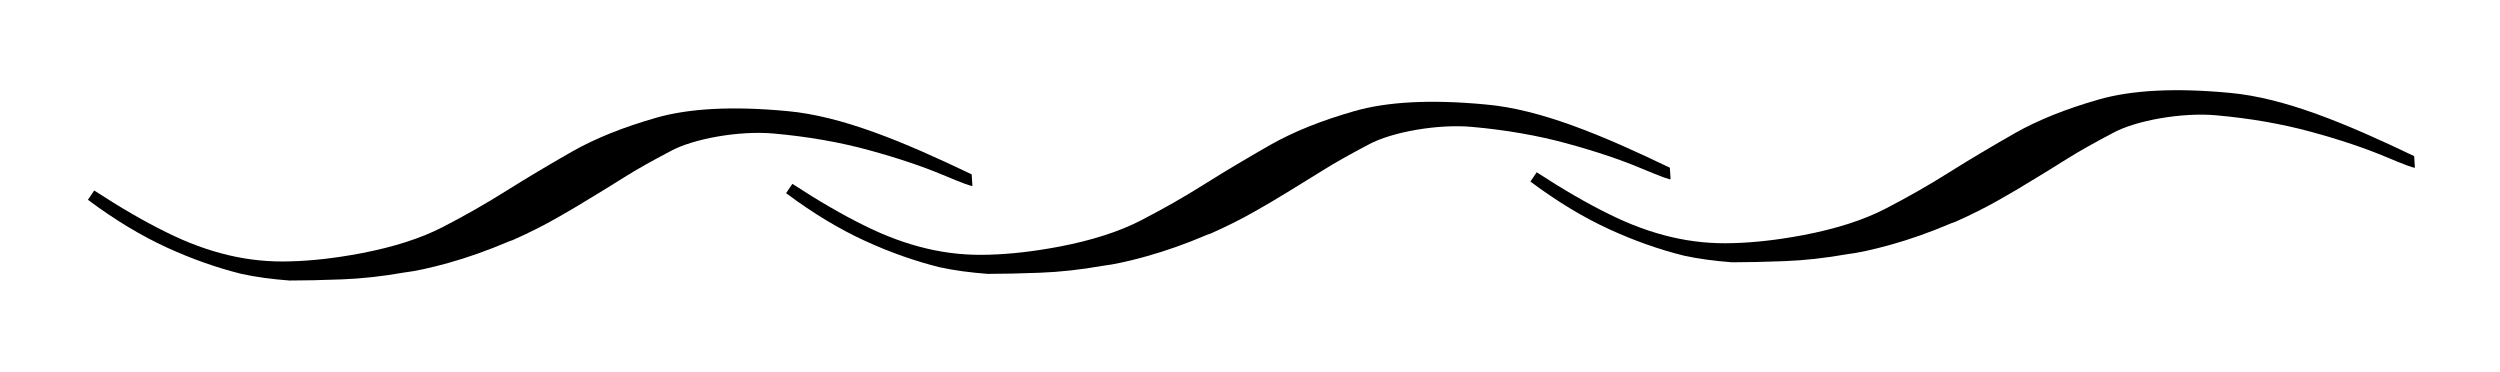
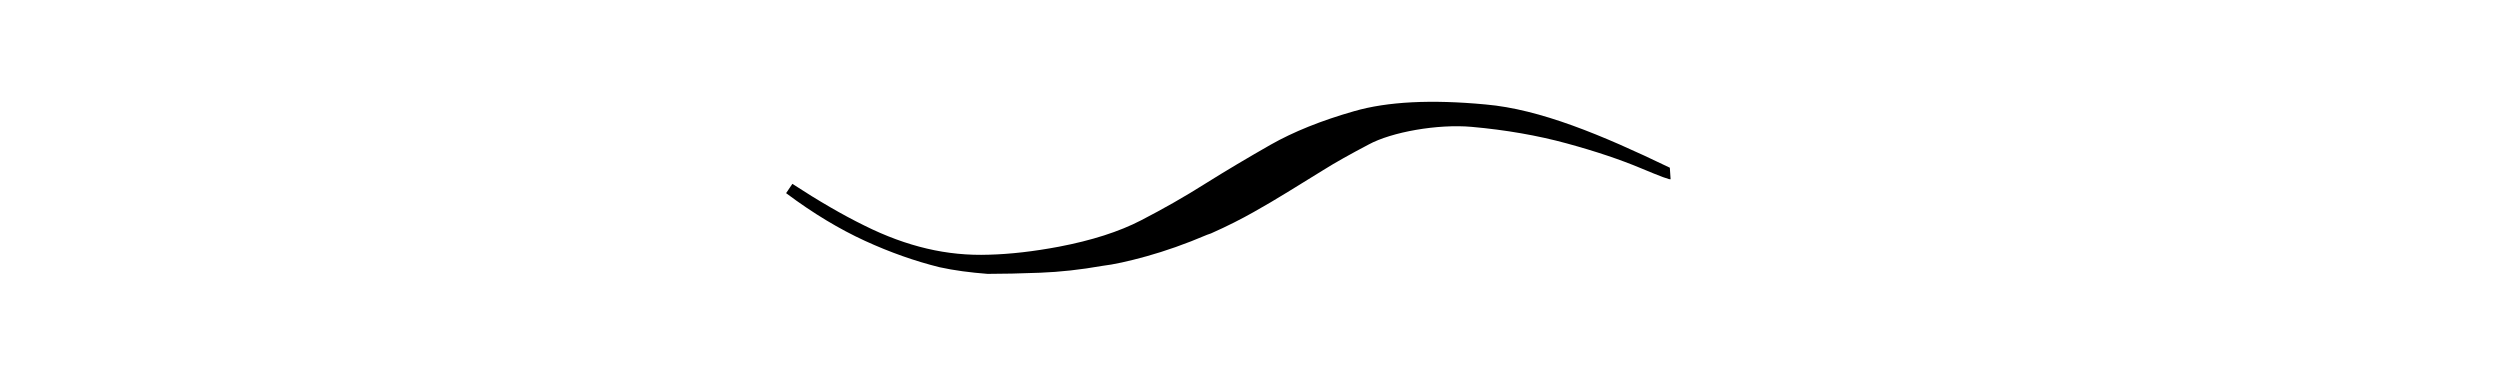
<svg xmlns="http://www.w3.org/2000/svg" id="Layer_1" x="0px" y="0px" viewBox="0 0 131.63 19.6" style="enable-background:new 0 0 131.63 19.6;" xml:space="preserve">
  <g>
-     <path d="M51.16,9.18l0.04,0.6c0,0.06-0.53-0.14-1.58-0.58c-1.05-0.44-2.35-0.88-3.89-1.3c-1.54-0.42-3.21-0.71-5-0.87  C38.93,6.87,36.5,7.3,35.3,7.96c-0.95,0.5-1.76,0.95-2.41,1.36c-0.65,0.41-1.27,0.79-1.85,1.14c-0.58,0.36-1.18,0.71-1.8,1.06  c-0.62,0.35-1.36,0.73-2.24,1.12l-0.2,0.07c-1.15,0.49-2.21,0.86-3.18,1.13c-0.97,0.27-1.75,0.44-2.35,0.51  c-1.13,0.2-2.22,0.32-3.27,0.36c-1.05,0.04-1.97,0.06-2.76,0.06c-0.91-0.07-1.76-0.18-2.53-0.35c-1.29-0.32-2.6-0.78-3.93-1.39  c-1.33-0.61-2.72-1.44-4.15-2.51l0.33-0.49c1.38,0.9,2.64,1.63,3.78,2.19c1.14,0.57,2.24,0.97,3.31,1.22  c1.06,0.25,2.15,0.36,3.27,0.32c1.12-0.03,2.34-0.17,3.67-0.42c1.73-0.33,3.17-0.79,4.33-1.39c1.16-0.6,2.29-1.24,3.38-1.93  c1.1-0.69,2.25-1.37,3.44-2.05c1.2-0.68,2.66-1.27,4.41-1.77c1.74-0.5,4.04-0.62,6.91-0.35C44.32,6.11,47.55,7.45,51.16,9.18z" />
-   </g>
+     </g>
  <g>
    <path d="M87.92,8.83l0.04,0.6c0,0.06-0.53-0.14-1.58-0.58c-1.05-0.44-2.35-0.88-3.89-1.3c-1.54-0.42-3.21-0.71-5-0.87  c-1.79-0.16-4.22,0.27-5.43,0.93c-0.95,0.5-1.76,0.95-2.41,1.36C69,9.37,68.38,9.75,67.8,10.11c-0.58,0.36-1.18,0.71-1.8,1.06  c-0.62,0.35-1.36,0.73-2.24,1.12l-0.2,0.07c-1.15,0.49-2.21,0.86-3.18,1.13c-0.97,0.27-1.75,0.44-2.35,0.51  c-1.13,0.2-2.22,0.32-3.27,0.36c-1.05,0.04-1.97,0.06-2.76,0.06c-0.91-0.07-1.76-0.18-2.53-0.35c-1.29-0.32-2.6-0.78-3.93-1.39  c-1.33-0.61-2.72-1.44-4.15-2.51l0.33-0.49c1.38,0.9,2.64,1.63,3.78,2.19c1.14,0.57,2.24,0.97,3.31,1.22  c1.06,0.25,2.15,0.36,3.27,0.32c1.12-0.03,2.34-0.17,3.67-0.42c1.73-0.33,3.17-0.79,4.33-1.39c1.16-0.6,2.29-1.24,3.38-1.93  c1.1-0.69,2.25-1.37,3.44-2.05c1.2-0.68,2.66-1.27,4.41-1.77c1.74-0.5,4.04-0.62,6.91-0.35C81.08,5.75,84.31,7.09,87.92,8.83z" />
  </g>
  <g>
-     <path d="M127.11,8.22l0.04,0.6c0,0.06-0.53-0.14-1.58-0.58c-1.05-0.44-2.35-0.88-3.89-1.3c-1.54-0.42-3.21-0.71-5-0.87  c-1.79-0.16-4.22,0.27-5.43,0.93c-0.95,0.5-1.76,0.95-2.41,1.36c-0.65,0.41-1.27,0.79-1.85,1.14c-0.58,0.36-1.18,0.71-1.8,1.06  c-0.62,0.35-1.36,0.73-2.24,1.12l-0.2,0.07c-1.15,0.49-2.21,0.86-3.18,1.13c-0.97,0.27-1.75,0.44-2.35,0.51  c-1.13,0.2-2.22,0.32-3.27,0.36c-1.05,0.04-1.97,0.06-2.76,0.06c-0.91-0.07-1.76-0.18-2.53-0.35c-1.29-0.32-2.6-0.78-3.93-1.39  c-1.33-0.61-2.72-1.44-4.15-2.51l0.33-0.49c1.38,0.9,2.64,1.63,3.78,2.19c1.14,0.57,2.24,0.97,3.31,1.22  c1.06,0.25,2.15,0.36,3.27,0.32c1.12-0.03,2.34-0.17,3.67-0.42c1.73-0.33,3.17-0.79,4.33-1.39c1.16-0.6,2.29-1.24,3.38-1.93  c1.1-0.69,2.25-1.37,3.44-2.05c1.2-0.68,2.66-1.27,4.41-1.77c1.74-0.5,4.04-0.62,6.91-0.35C120.27,5.15,123.5,6.49,127.11,8.22z" />
-   </g>
+     </g>
</svg>